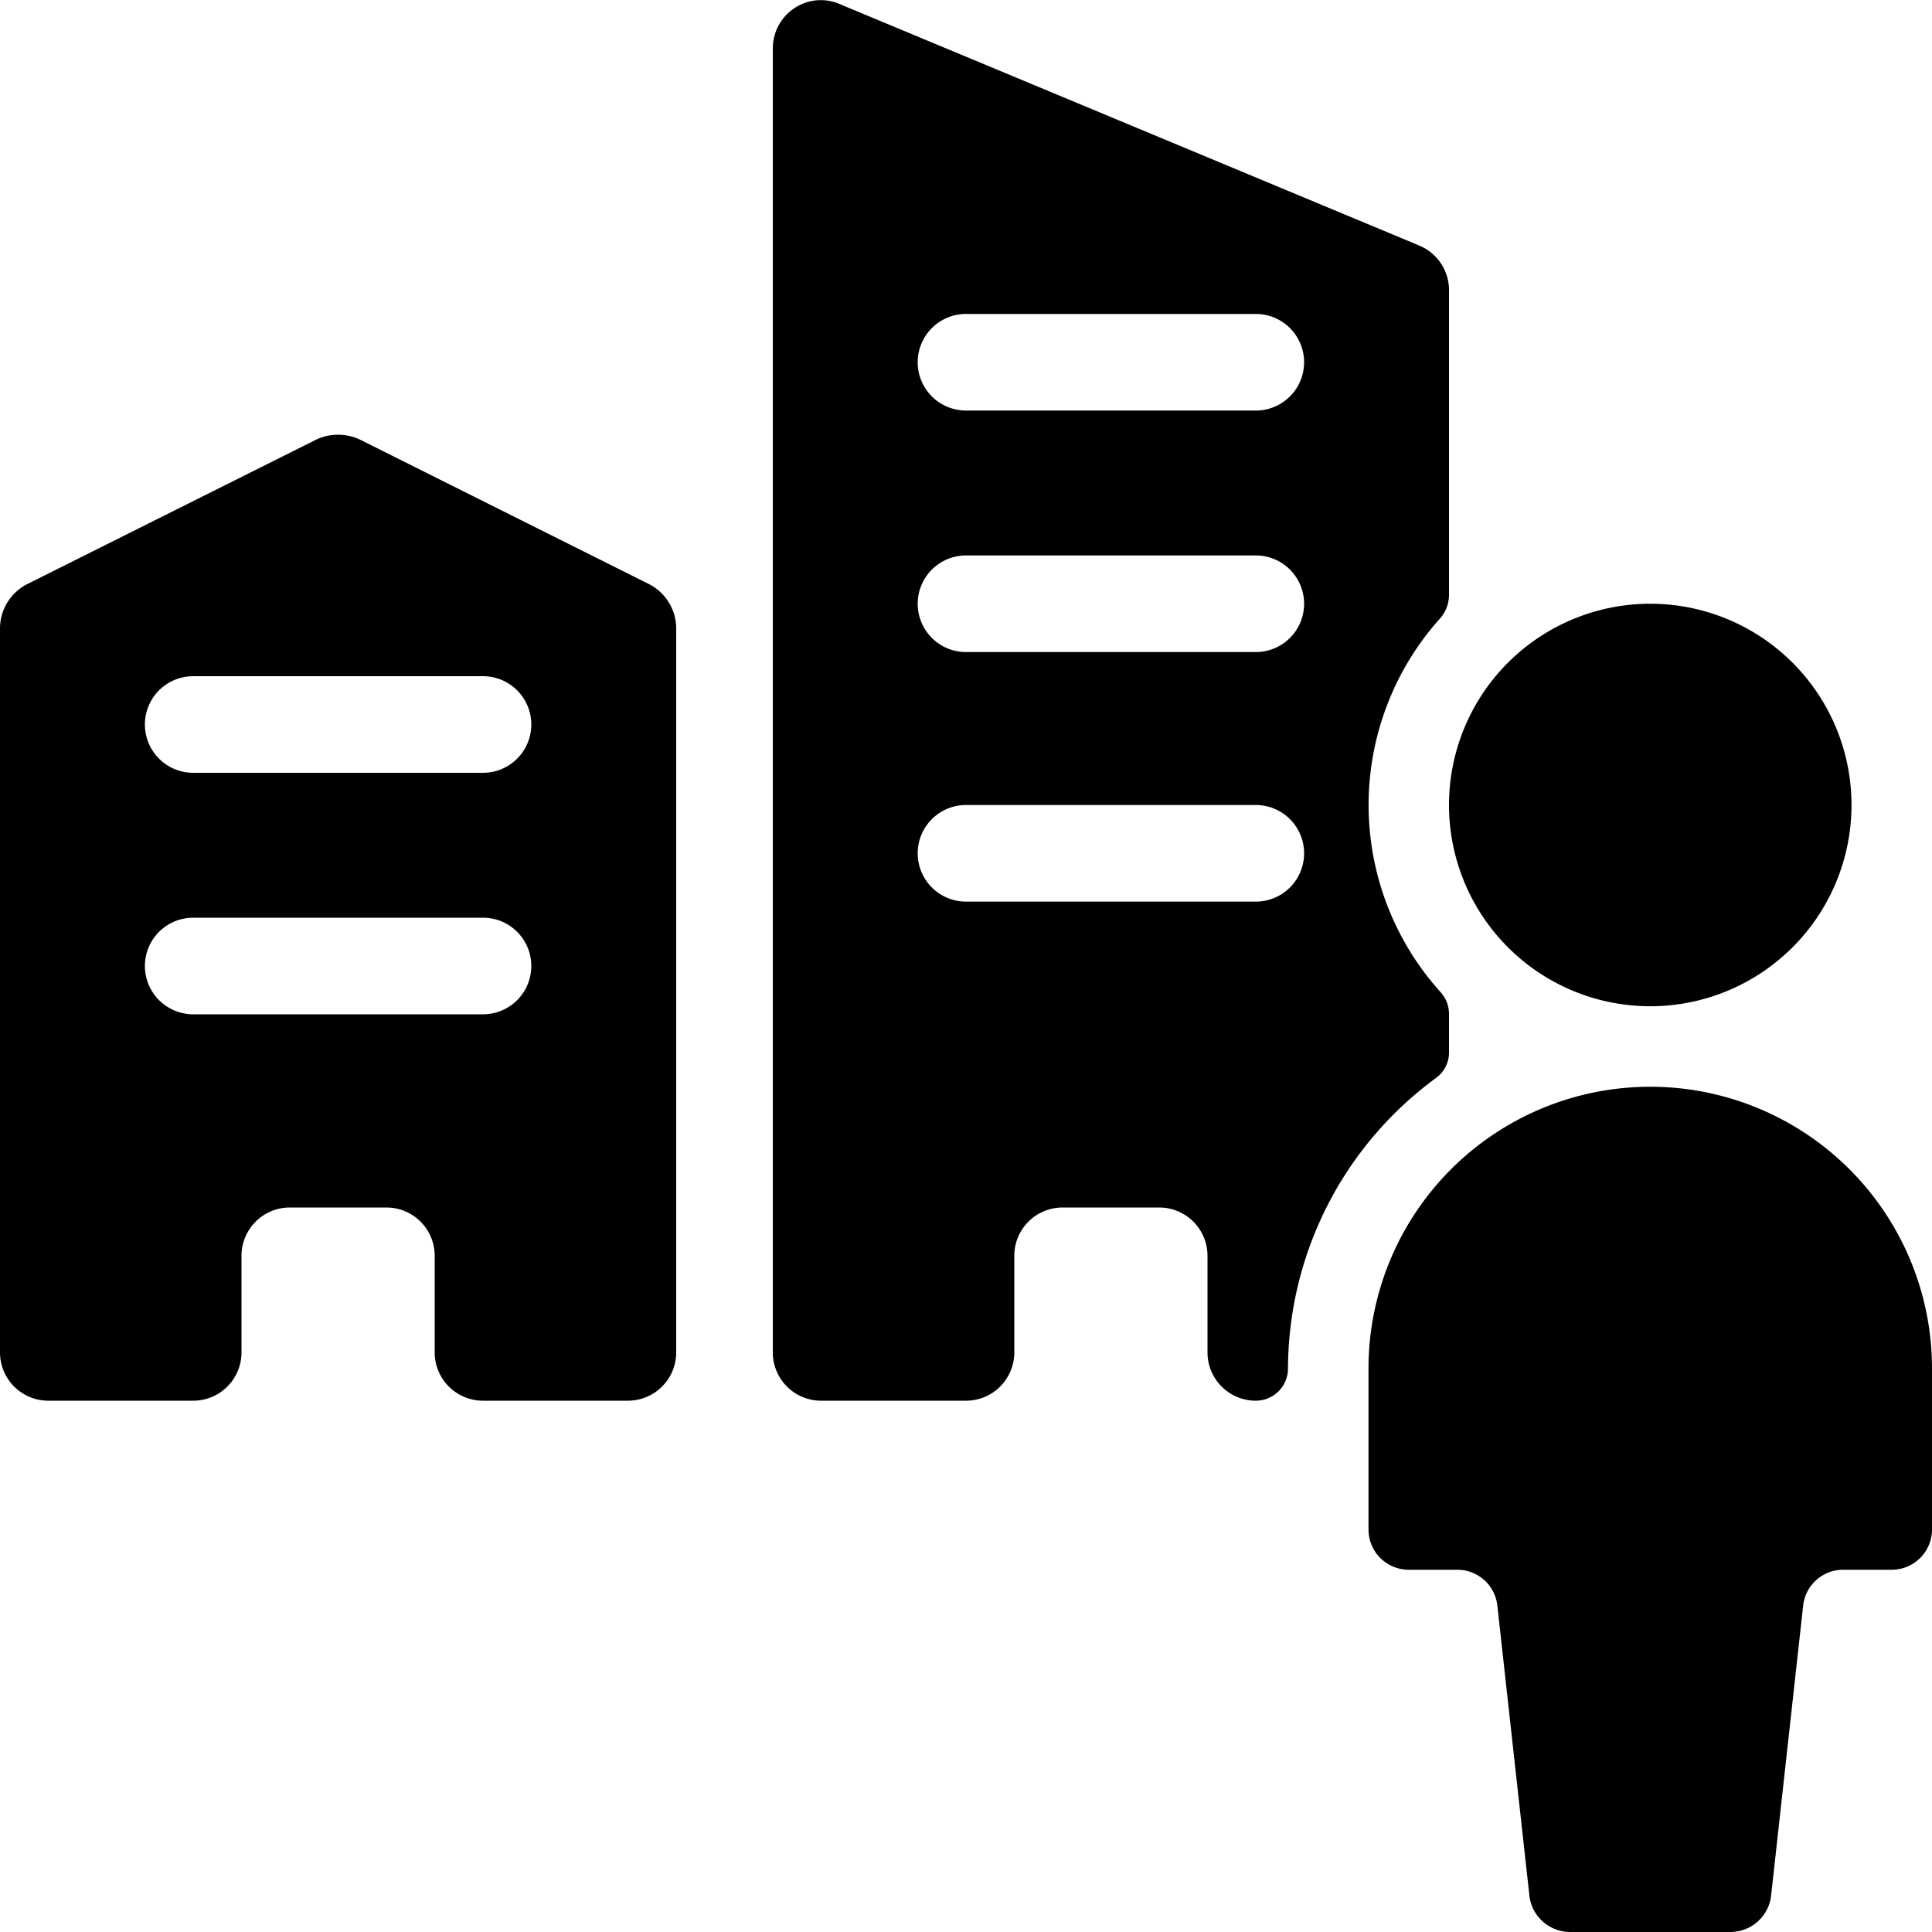
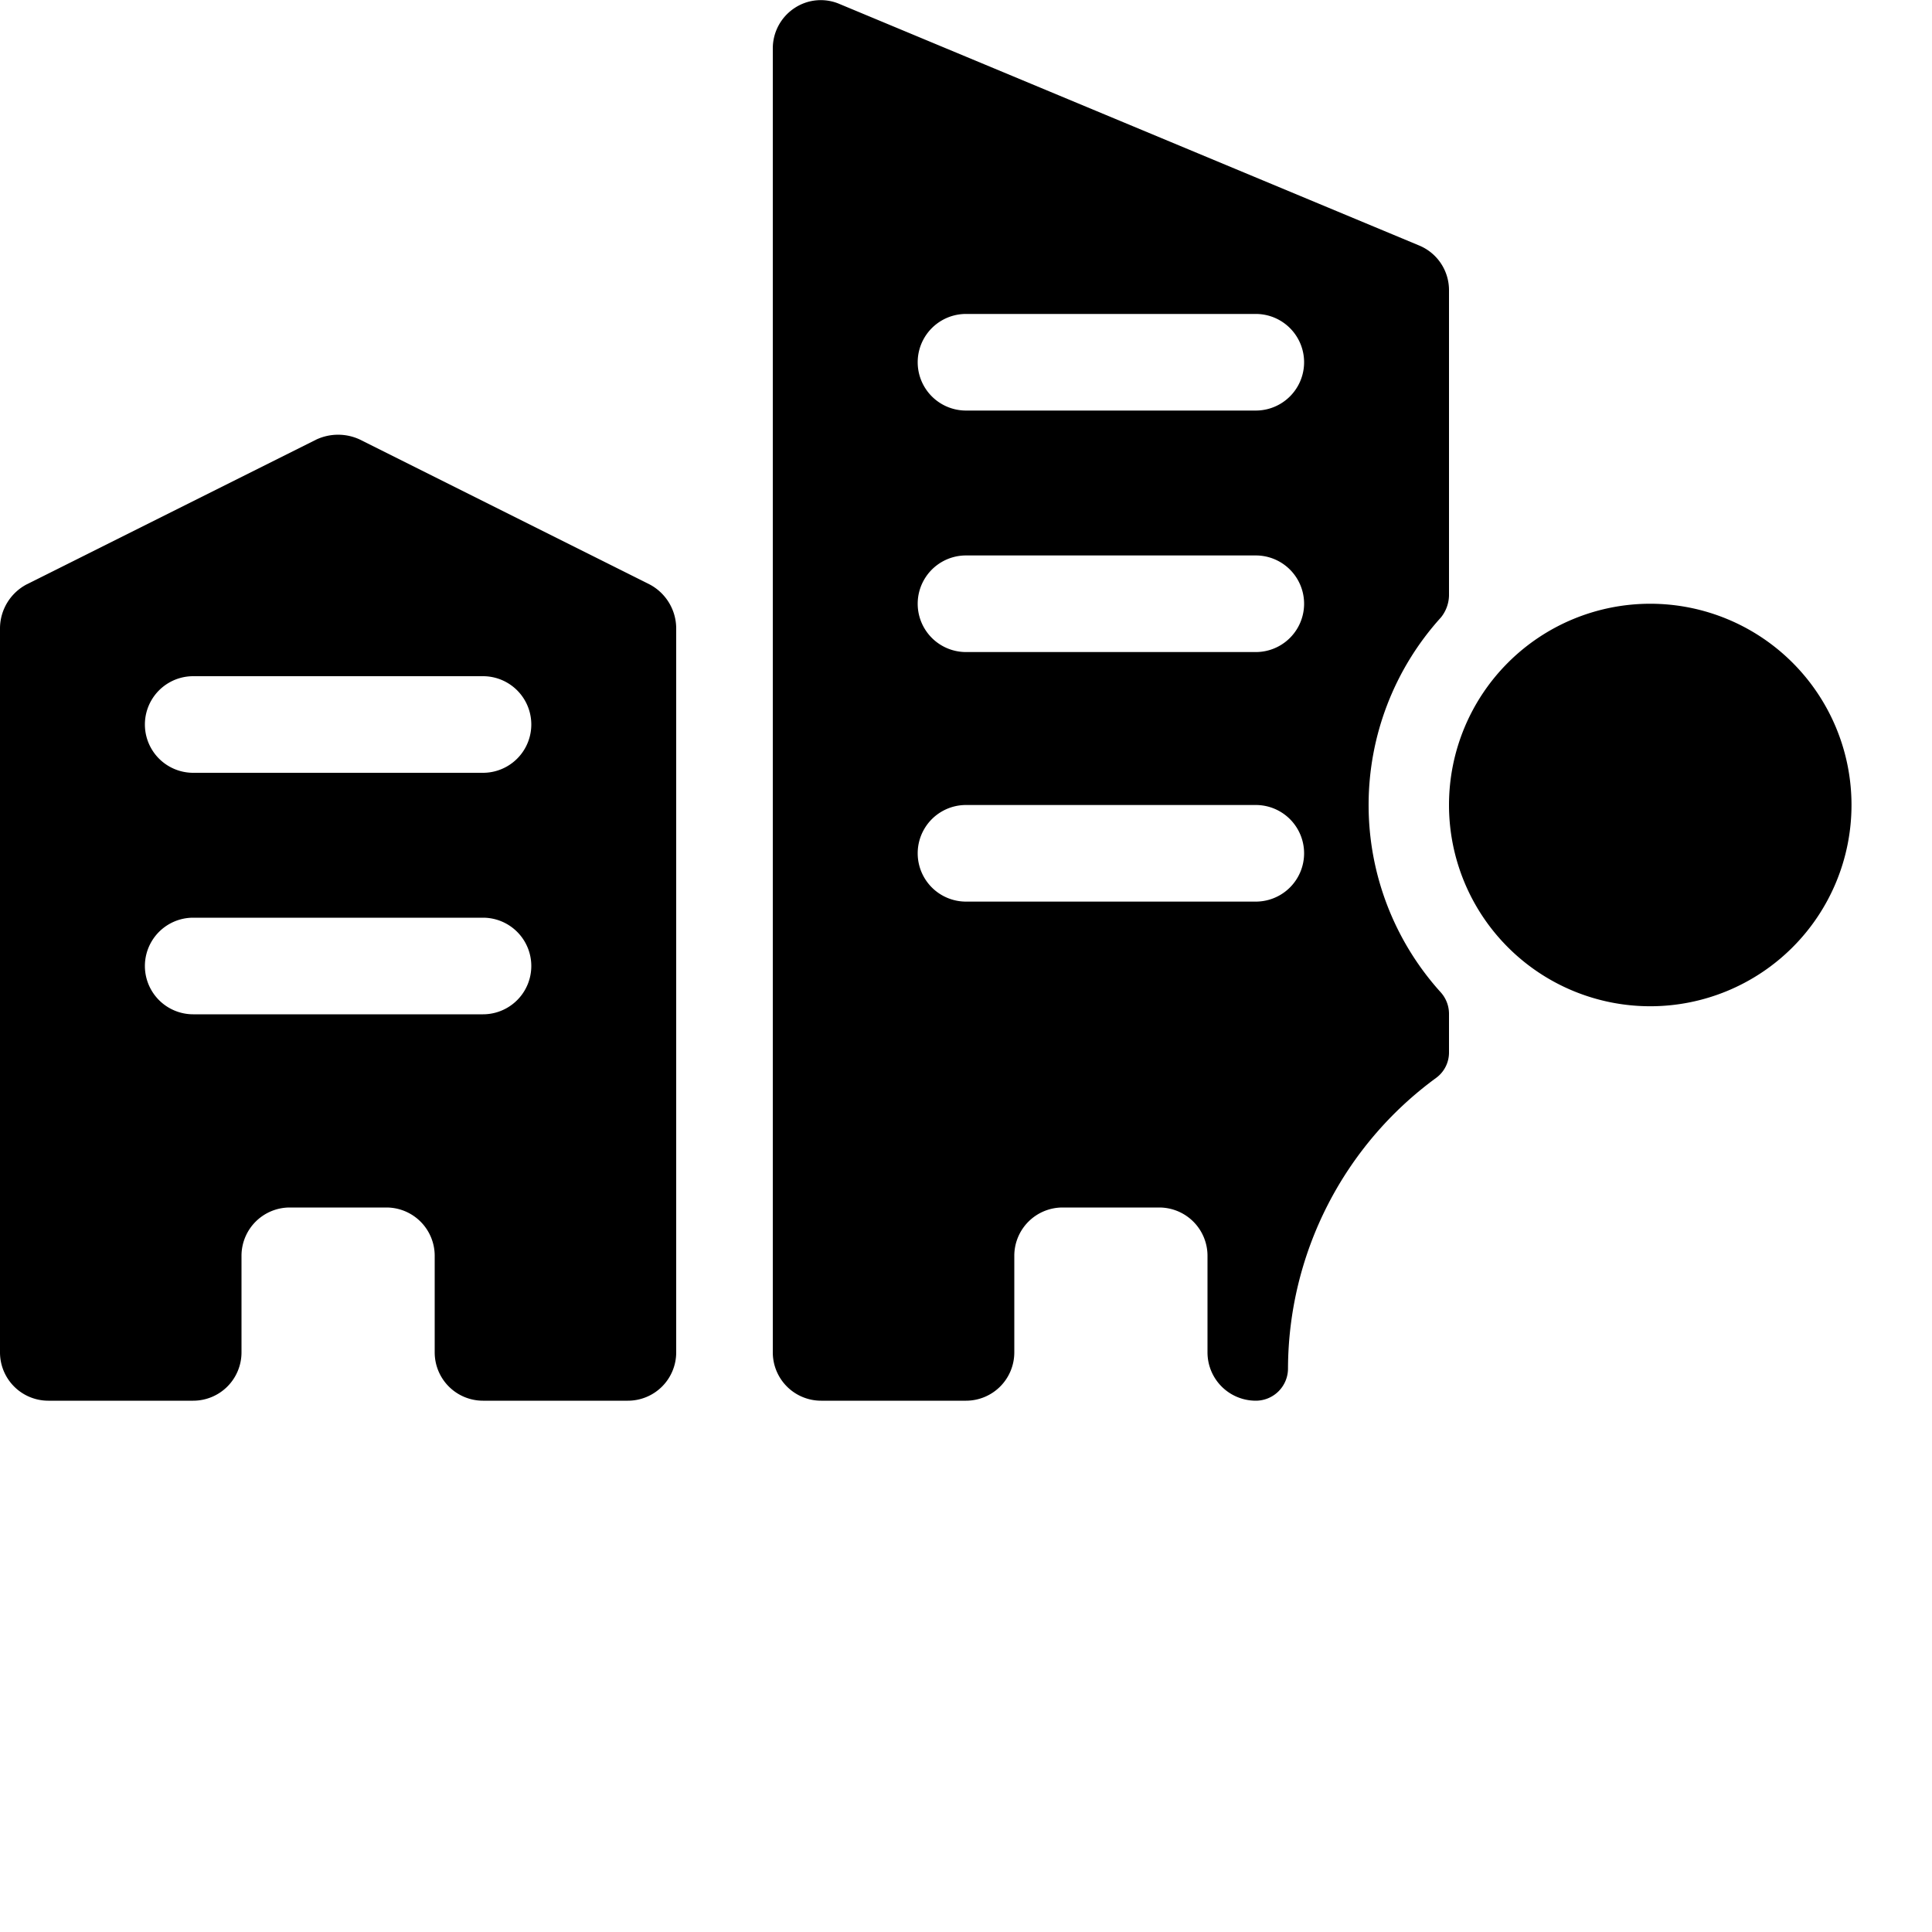
<svg xmlns="http://www.w3.org/2000/svg" viewBox="0 0 24 24">
  <g>
    <path d="m8.07 7.26 -3.6 -1.8a0.64 0.64 0 0 0 -0.54 0l-3.6 1.8A0.62 0.62 0 0 0 0 7.8v9a0.6 0.6 0 0 0 0.6 0.6h1.8a0.6 0.6 0 0 0 0.6 -0.6v-1.2a0.6 0.6 0 0 1 0.6 -0.6h1.2a0.6 0.6 0 0 1 0.6 0.6v1.2a0.6 0.6 0 0 0 0.6 0.6h1.8a0.6 0.6 0 0 0 0.6 -0.6v-9a0.62 0.62 0 0 0 -0.33 -0.54ZM6 12.6H2.4a0.6 0.6 0 0 1 0 -1.2H6a0.6 0.6 0 0 1 0 1.2Zm0 -3H2.4a0.6 0.6 0 0 1 0 -1.2H6a0.6 0.6 0 0 1 0 1.2Z" fill="#000000" stroke-width="1" />
    <g>
-       <path d="M20.5 13.5A3.5 3.5 0 0 0 17 17v2a0.5 0.5 0 0 0 0.5 0.5h0.61a0.5 0.5 0 0 1 0.49 0.44l0.4 3.62a0.51 0.51 0 0 0 0.5 0.44h2a0.51 0.51 0 0 0 0.5 -0.44l0.4 -3.62a0.5 0.5 0 0 1 0.49 -0.44h0.61a0.5 0.5 0 0 0 0.5 -0.5v-2a3.5 3.5 0 0 0 -3.5 -3.5Z" fill="#000000" stroke-width="1" />
      <g>
        <path d="M18 10a2.5 2.5 0 1 0 5 0 2.5 2.5 0 1 0 -5 0" fill="#000000" stroke-width="1" />
        <g>
          <path d="M18 10z" fill="#000000" stroke-width="1" />
          <path d="M16 17a4.49 4.49 0 0 1 1.84 -3.61 0.39 0.39 0 0 0 0.16 -0.32v-0.48a0.4 0.4 0 0 0 -0.1 -0.26 3.47 3.47 0 0 1 0 -4.66 0.45 0.45 0 0 0 0.1 -0.27V3.6a0.6 0.6 0 0 0 -0.37 -0.55l-7.2 -3a0.59 0.59 0 0 0 -0.56 0.05 0.6 0.6 0 0 0 -0.27 0.5v16.2a0.6 0.6 0 0 0 0.6 0.6H12a0.6 0.6 0 0 0 0.6 -0.6v-1.2a0.6 0.6 0 0 1 0.6 -0.6h1.2a0.6 0.6 0 0 1 0.6 0.6v1.2a0.6 0.6 0 0 0 0.6 0.6 0.4 0.4 0 0 0 0.4 -0.4ZM12 3.9h3.6a0.6 0.6 0 0 1 0 1.2H12a0.6 0.6 0 0 1 0 -1.2Zm0 3h3.6a0.6 0.6 0 0 1 0 1.2H12a0.6 0.6 0 0 1 0 -1.2Zm0 4.3a0.6 0.6 0 1 1 0 -1.2h3.6a0.6 0.6 0 0 1 0 1.2Z" fill="#000000" stroke-width="1" />
        </g>
      </g>
    </g>
  </g>
</svg>